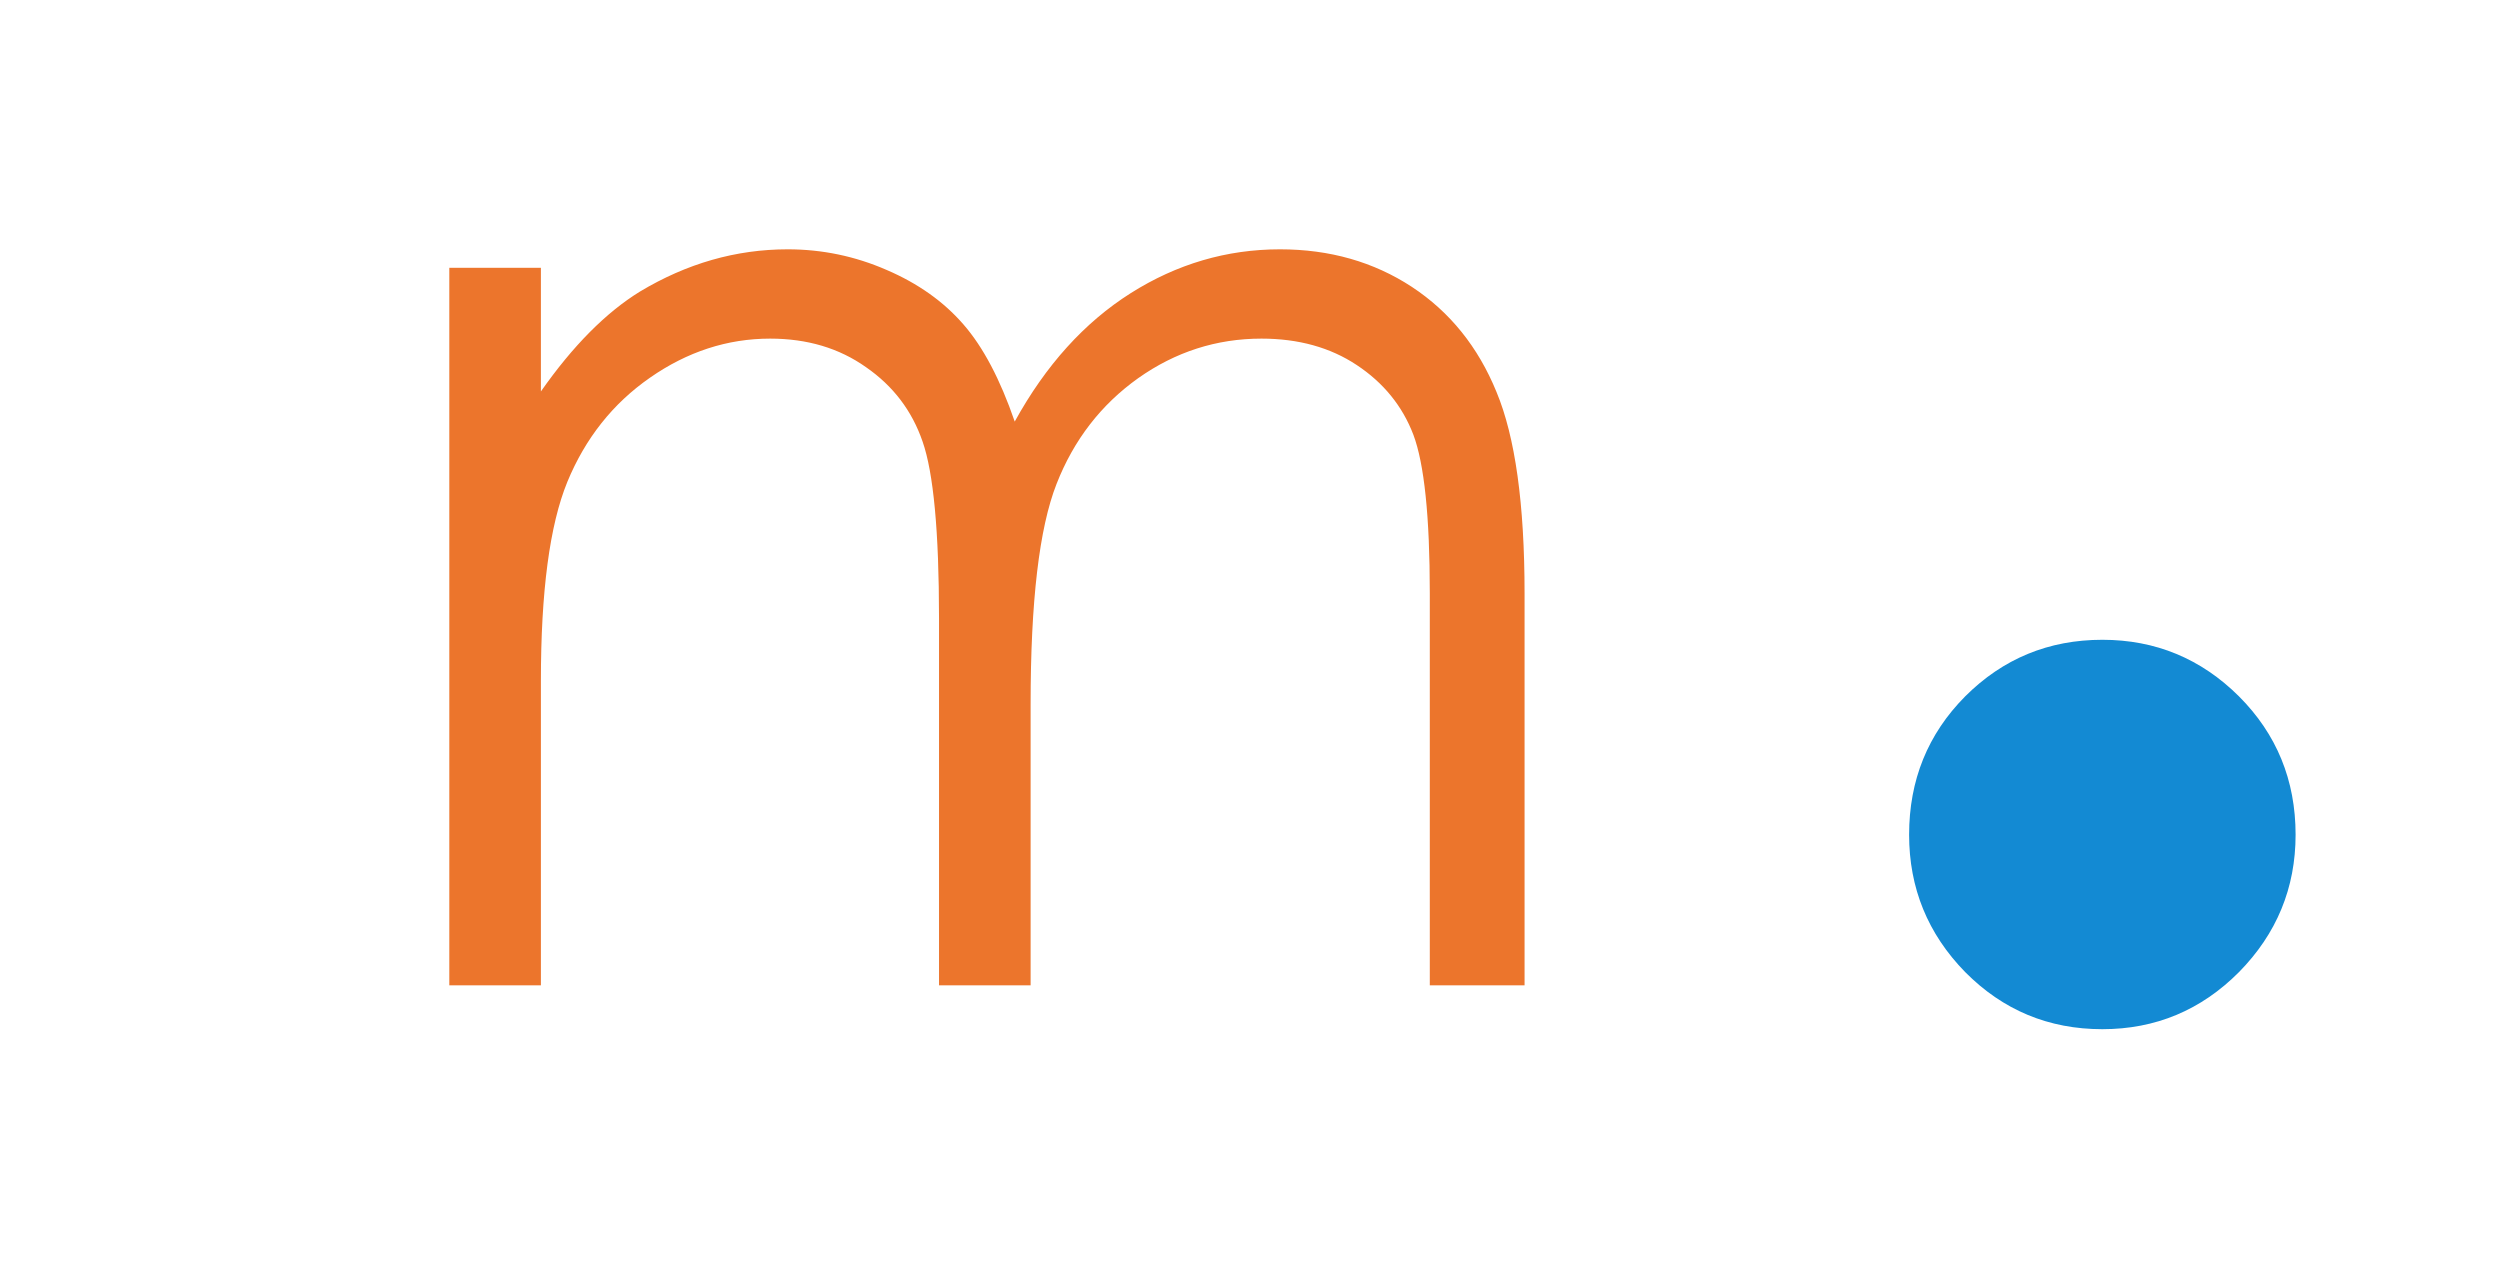
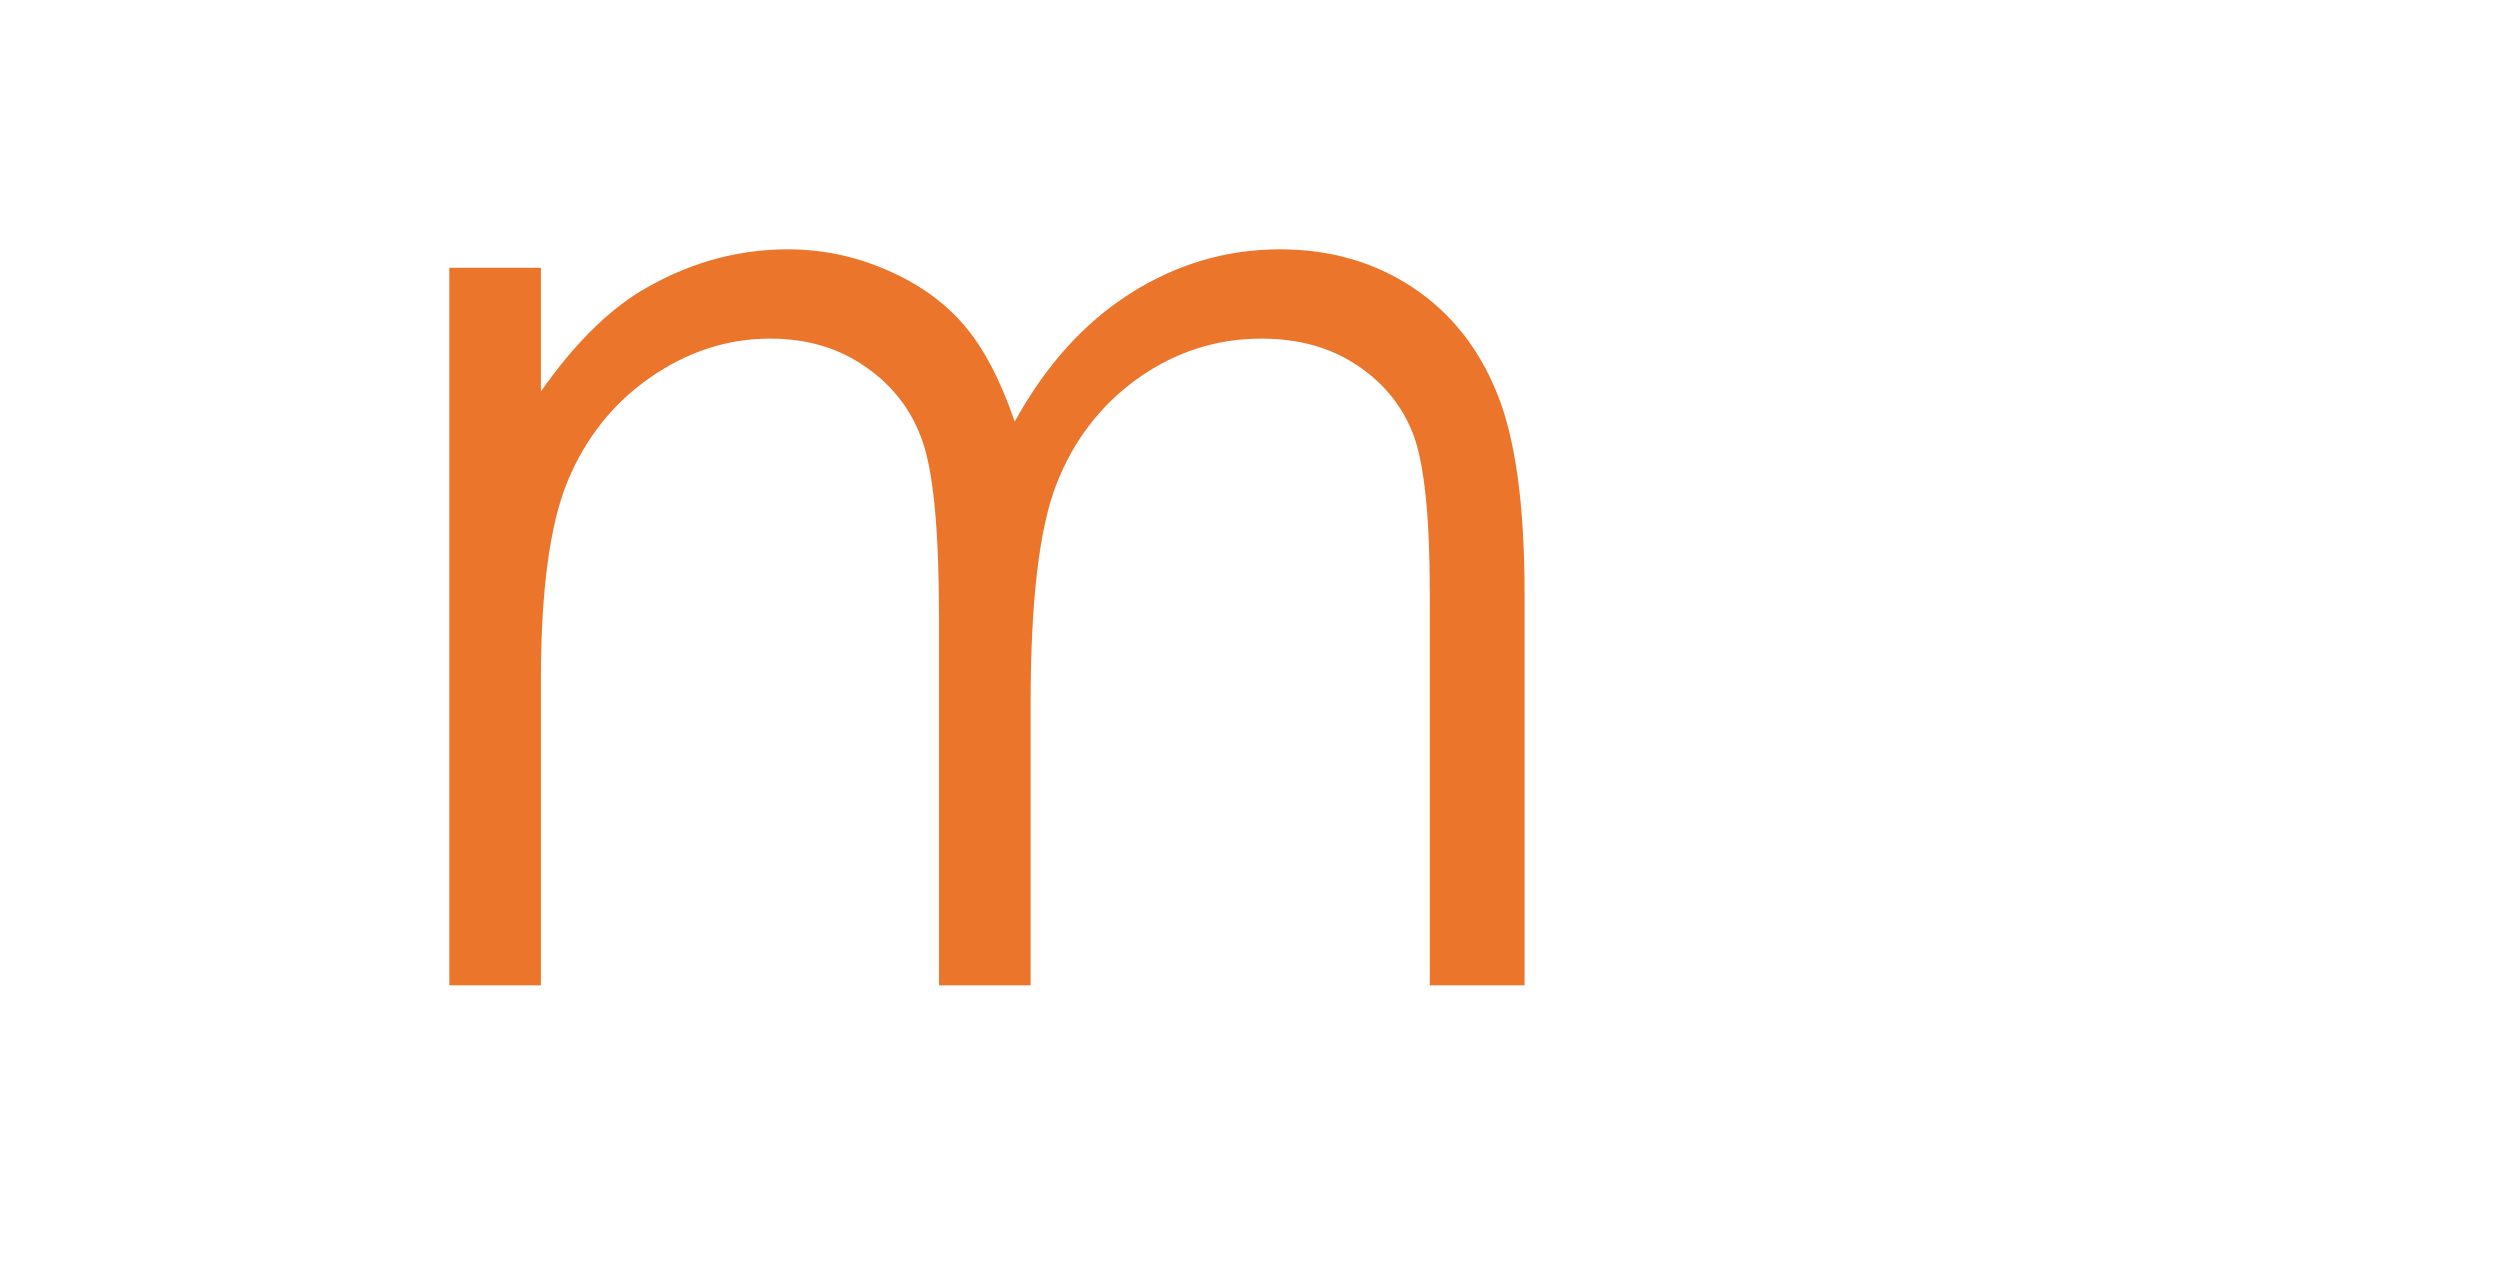
<svg xmlns="http://www.w3.org/2000/svg" width="741" height="379" overflow="hidden">
  <g transform="translate(181 -81)">
    <g>
      <g>
        <path d="M30.382-212.674 57.475-212.674 57.475-176.027C66.95-189.574 76.738-199.44 86.761-205.626 100.621-213.966 115.185-218.155 130.454-218.155 140.673-218.155 150.422-216.119 159.74-212.047 169.019-208.054 176.575-202.69 182.448-195.917 188.282-189.222 193.333-179.629 197.639-167.101 206.801-183.779 218.233-196.465 231.936-205.156 245.6-213.809 260.322-218.155 276.1-218.155 290.821-218.155 303.819-214.435 315.095-207.036 326.371-199.597 334.71-189.222 340.152-175.871 345.673-162.598 348.453-142.709 348.453-116.203L348.453 0 320.42 0 320.42-116.203C320.42-138.95 318.775-154.611 315.565-163.185 312.315-171.721 306.717-178.611 298.808-183.858 290.978-189.065 281.581-191.688 270.619-191.688 257.346-191.688 245.17-187.773 234.129-179.943 223.166-172.112 215.101-161.659 210.011-148.621 204.882-135.544 202.337-113.776 202.337-83.315L202.337 0 175.244 0 175.244-108.843C175.244-134.526 173.6-151.949 170.389-161.15 167.257-170.311 161.659-177.672 153.632-183.231 145.685-188.869 136.249-191.688 125.286-191.688 112.64-191.688 100.777-187.812 89.736-180.099 78.774-172.465 70.63-162.168 65.305-149.247 60.059-136.406 57.475-116.712 57.475-90.206L57.475 0 30.382 0Z" fill="#EC752C" transform="matrix(1.002 0 0 1 -78.268 373.054)" />
-         <path d="M144.236-102.422C159.975-102.422 173.443-96.823 184.641-85.665 195.799-74.467 201.398-60.803 201.398-44.633 201.398-28.855 195.799-15.269 184.641-3.915 173.443 7.361 159.975 12.998 144.236 12.998 128.34 12.998 114.833 7.361 103.674-3.915 92.594-15.269 87.074-28.855 87.074-44.633 87.074-60.803 92.594-74.467 103.674-85.665 114.833-96.823 128.34-102.422 144.236-102.422Z" fill="#138AD3" transform="matrix(1.002 0 0 1 297.612 373.054)" />
      </g>
    </g>
  </g>
</svg>